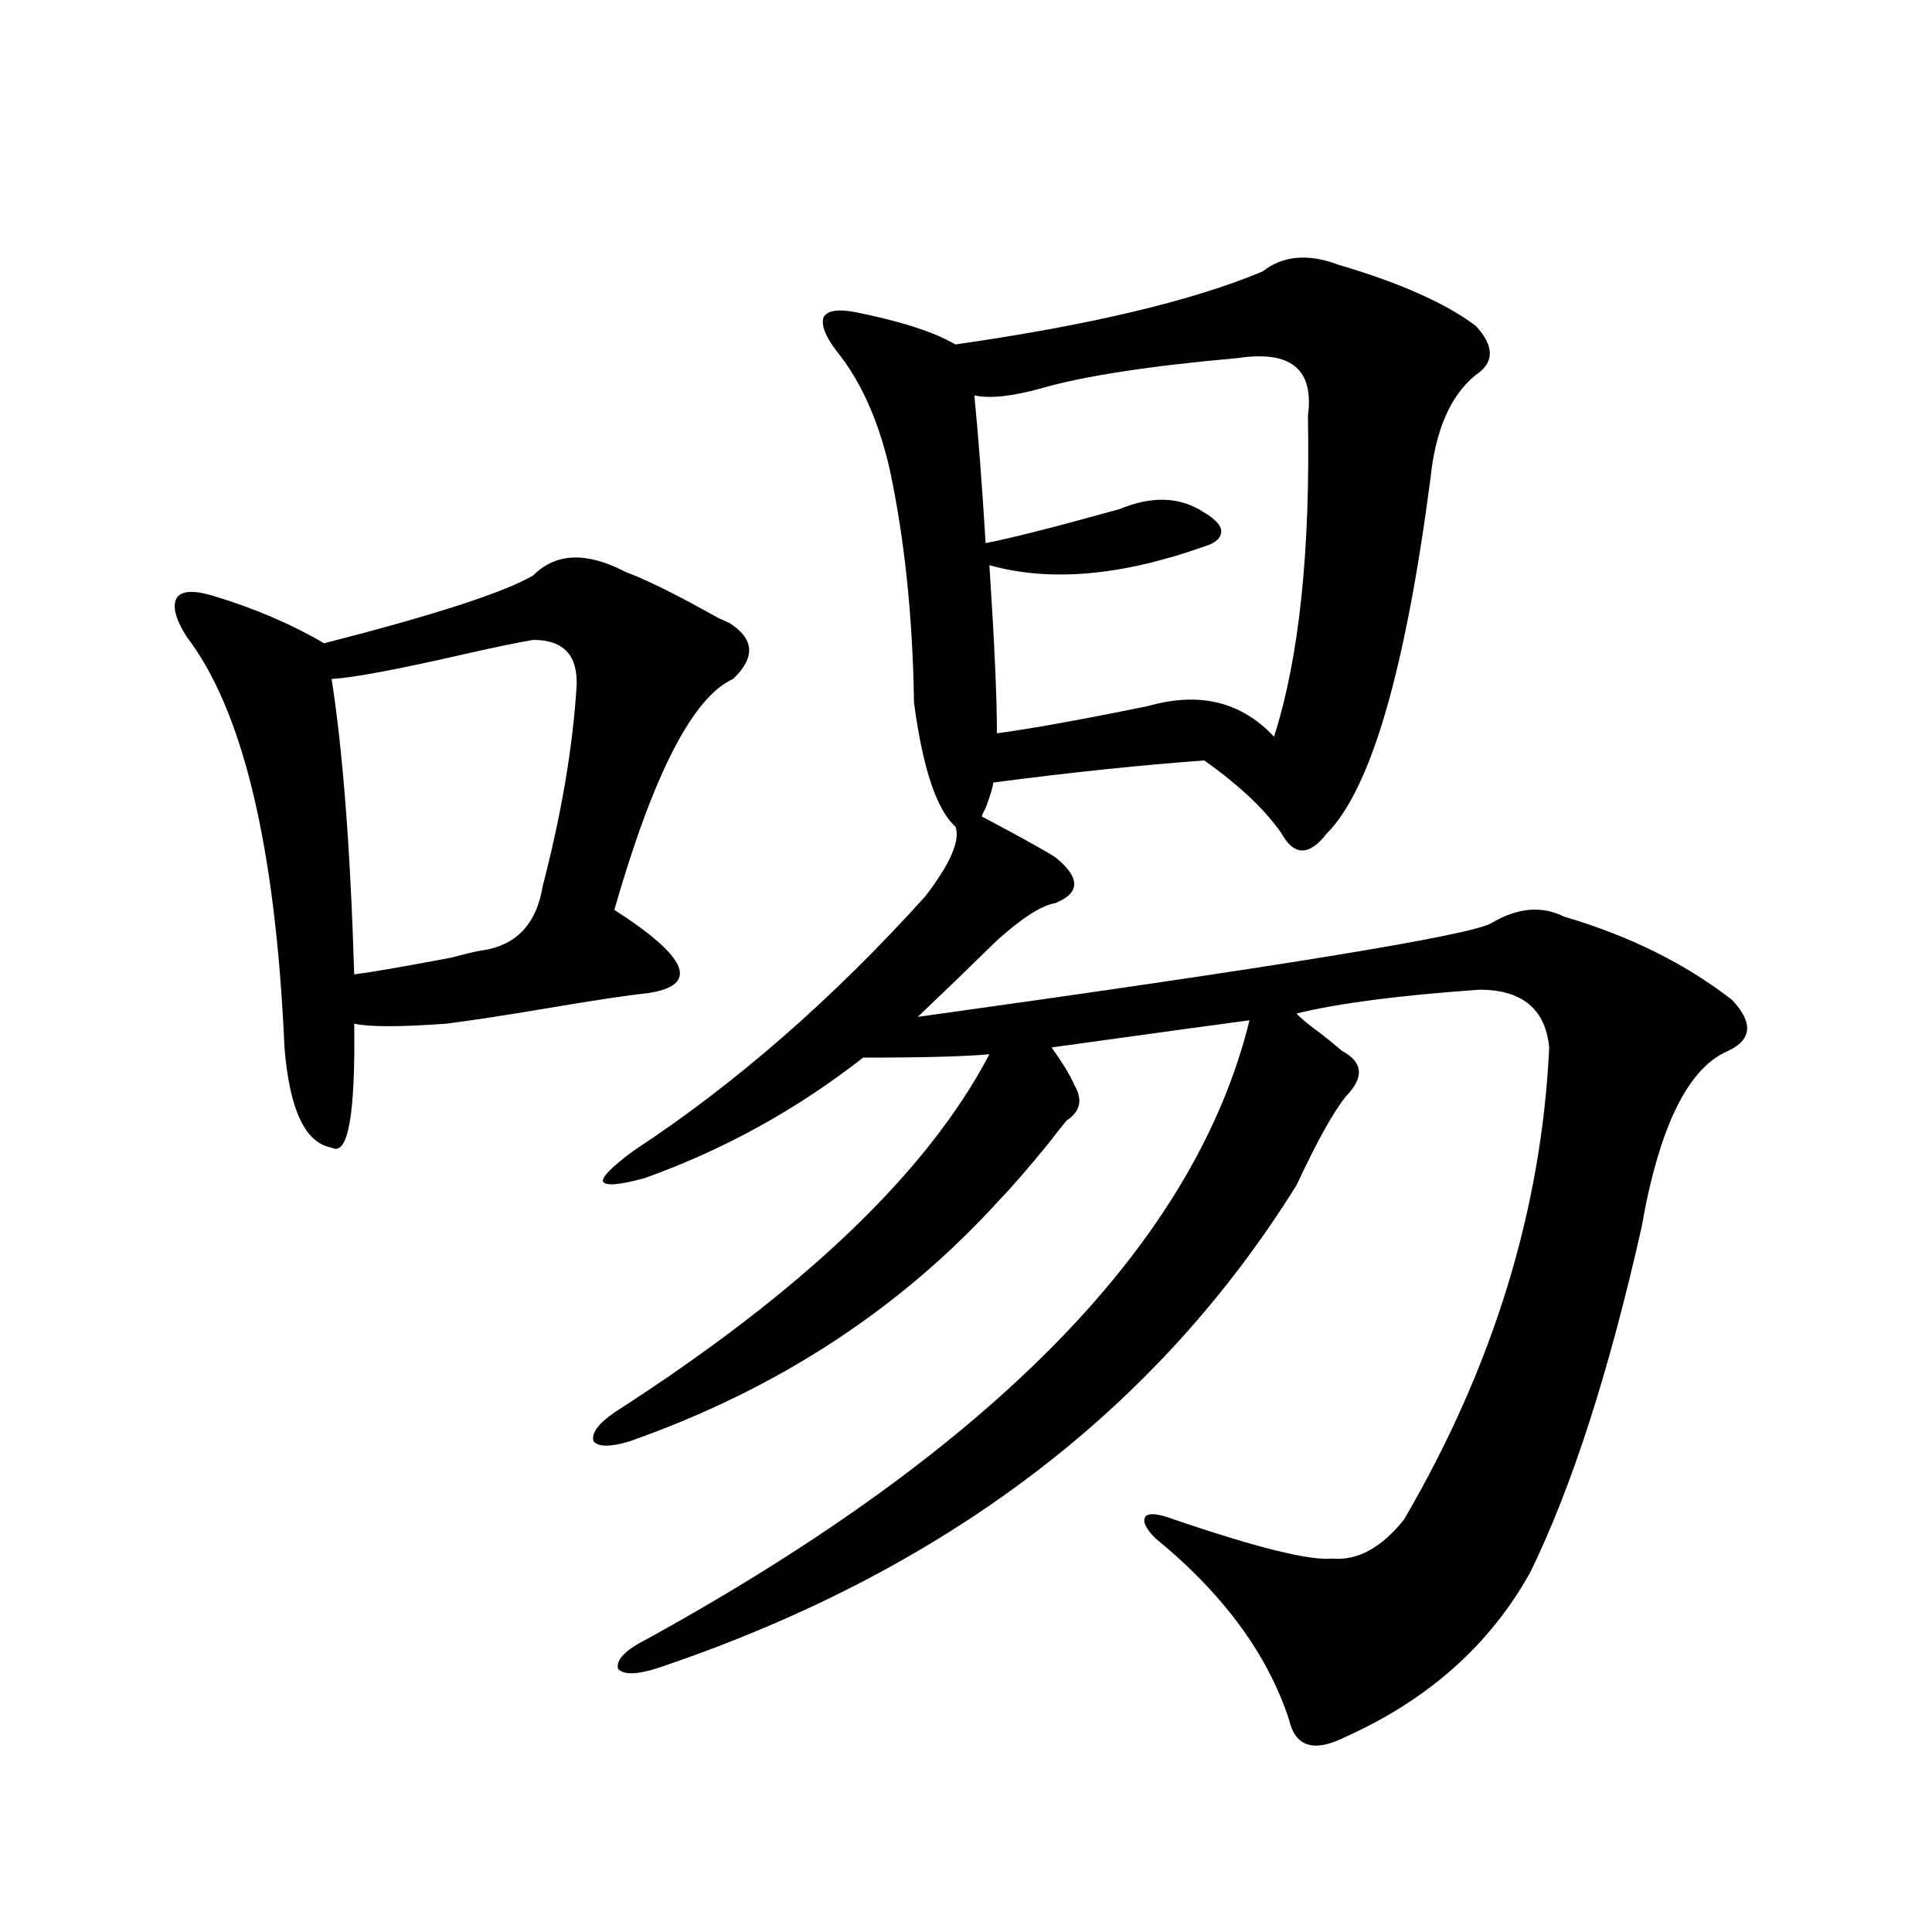
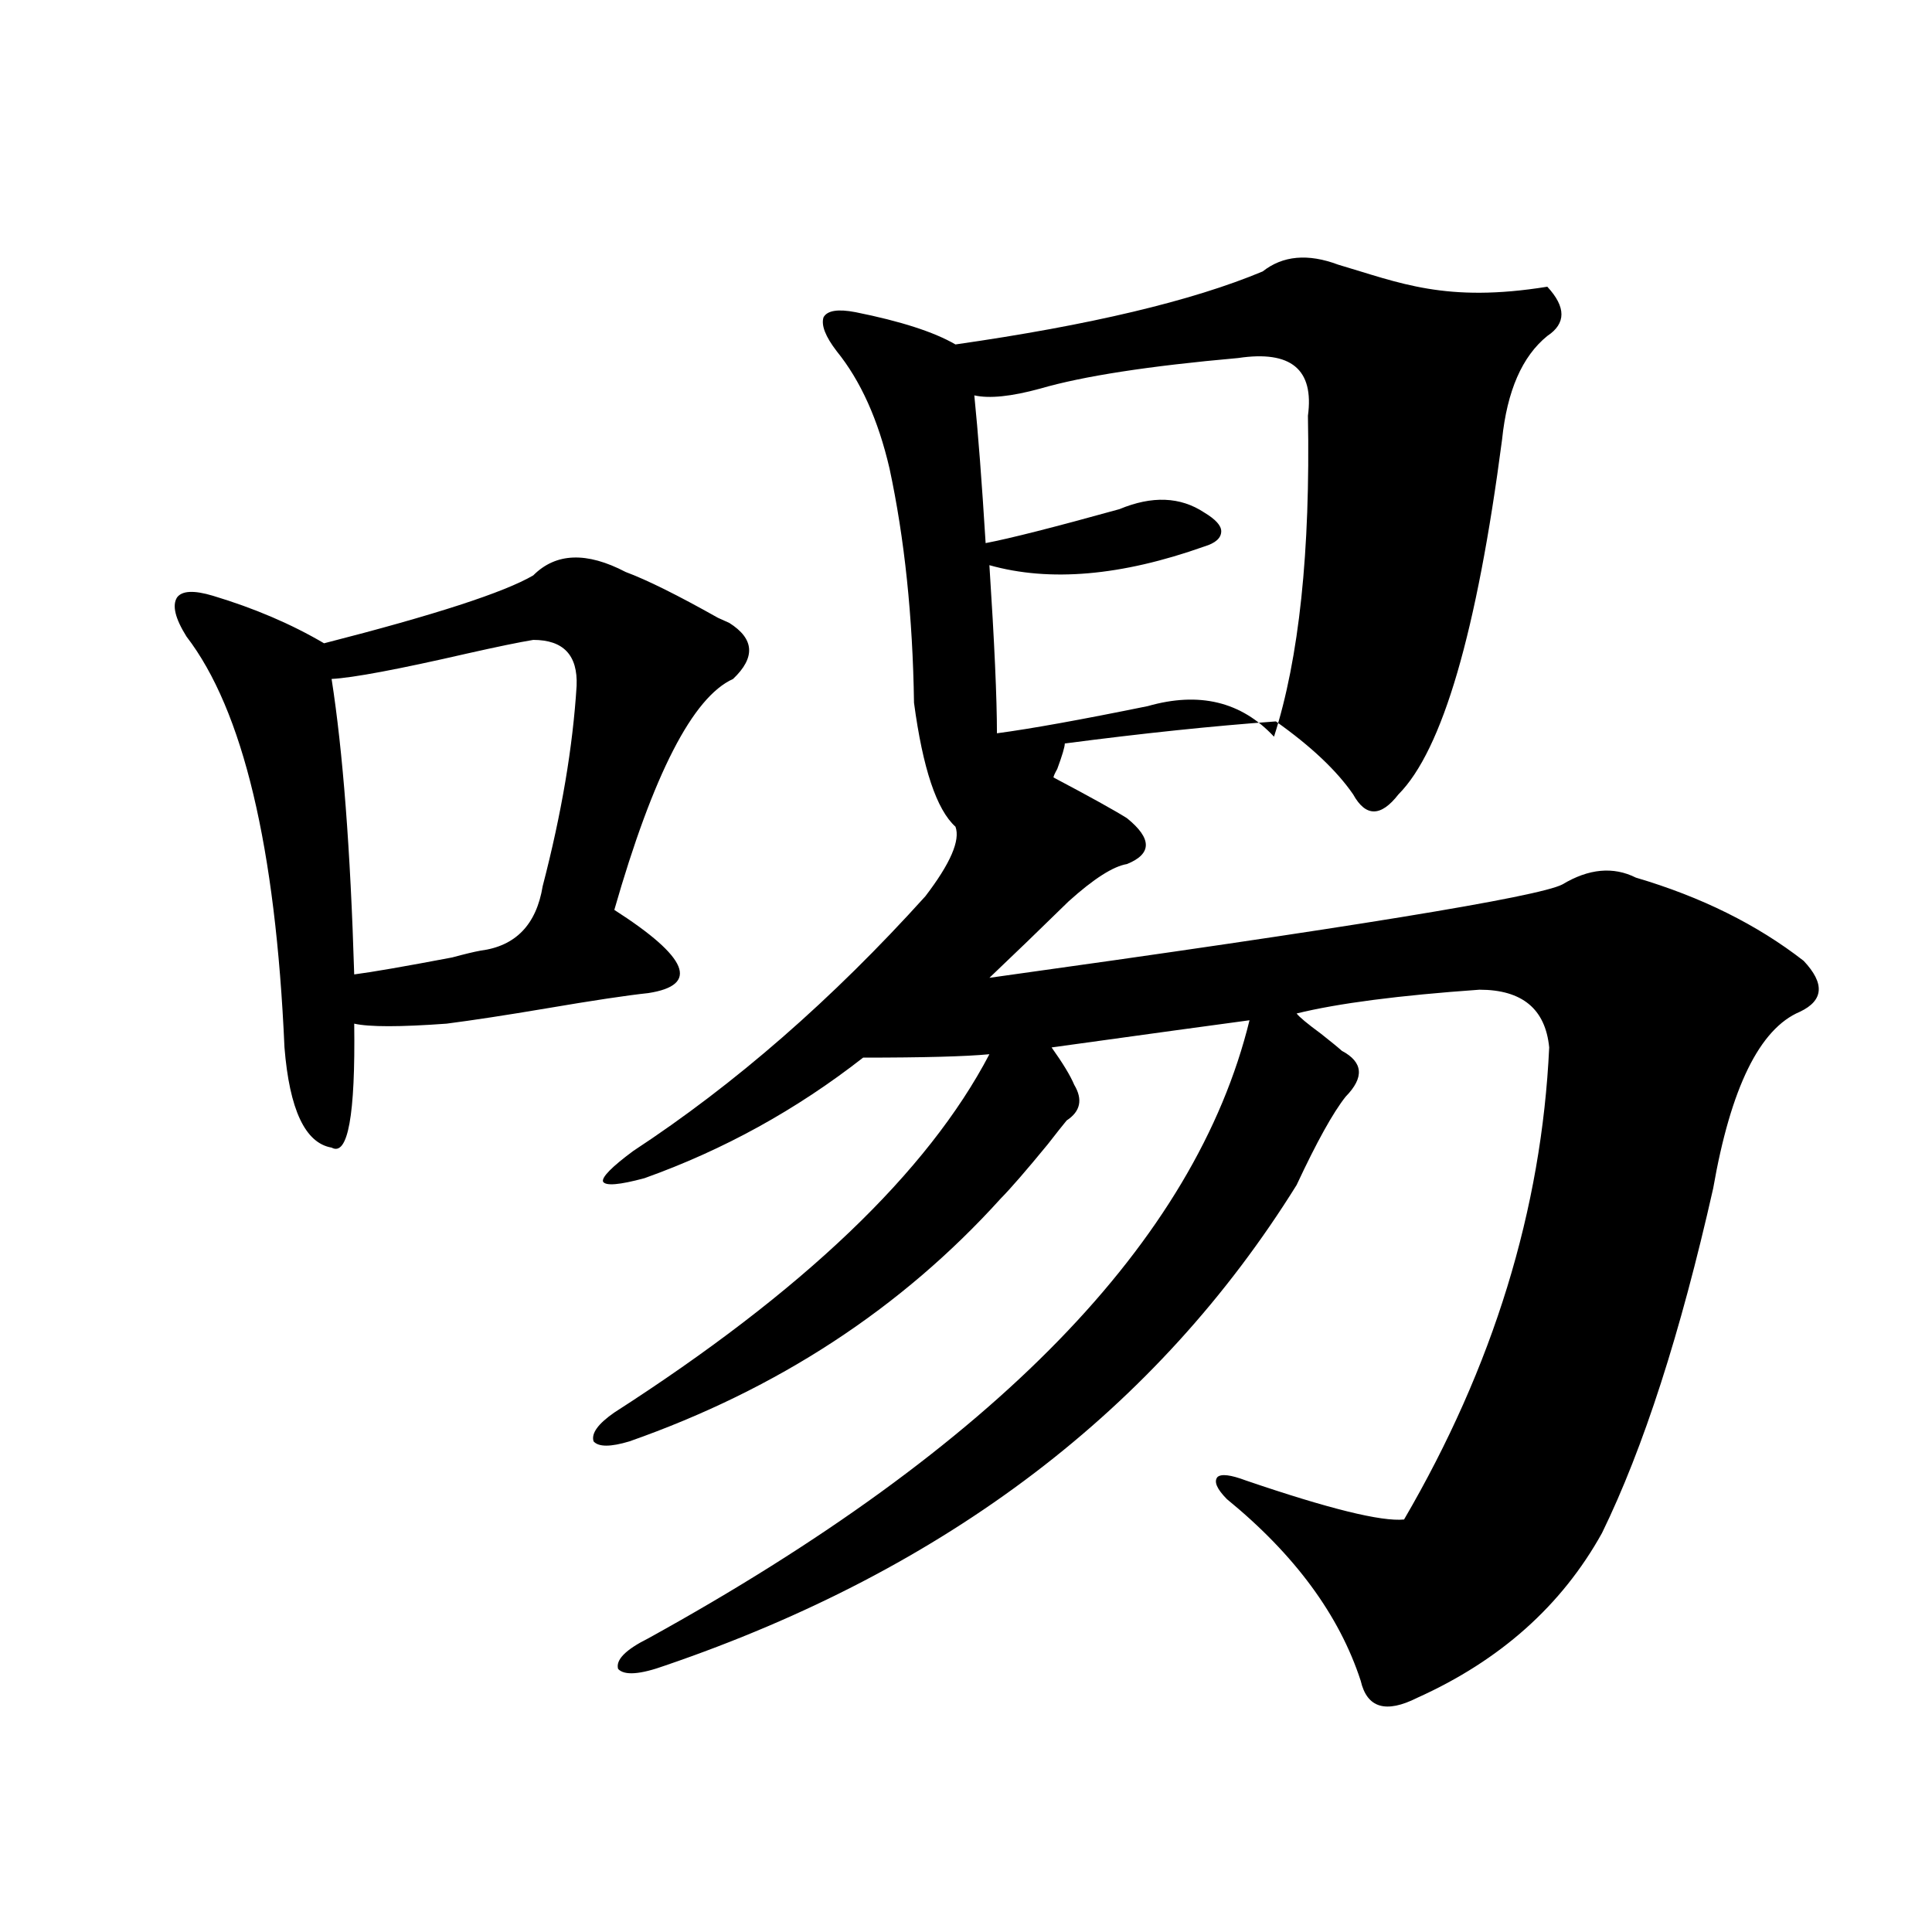
<svg xmlns="http://www.w3.org/2000/svg" version="1.1" id="图层_1" x="0px" y="0px" width="1000px" height="1000px" viewBox="0 0 1000 1000" enable-background="new 0 0 1000 1000" xml:space="preserve">
-   <path d="M276.018,297.813c11.707-11.714,27.637-12.305,47.804-1.758c11.052,4.106,26.981,12.017,47.804,23.73  c2.592,1.181,4.543,2.06,5.854,2.637c13.003,8.212,13.658,17.88,1.951,29.004c-20.822,9.38-41.31,49.219-61.462,119.531  c38.368,24.609,44.222,38.974,17.561,43.066c-11.066,1.181-28.627,3.817-52.682,7.91c-20.822,3.516-38.048,6.152-51.706,7.91  c-24.069,1.758-39.999,1.758-47.804,0c0.641,47.461-3.262,68.856-11.707,64.16c-13.658-2.335-21.798-19.624-24.39-51.855  c-4.558-103.711-21.463-174.601-50.73-212.695c-5.854-9.366-7.484-16.108-4.878-20.215c2.592-3.516,8.78-3.804,18.536-0.879  c21.463,6.454,40.64,14.653,57.56,24.609C224.952,318.329,261.049,306.602,276.018,297.813z M276.018,331.211  c-7.164,1.181-18.536,3.516-34.146,7.031c-35.776,8.212-59.19,12.606-70.242,13.184c5.854,37.505,9.756,88.481,11.707,152.93  c9.101-1.167,26.006-4.093,50.73-8.789c6.494-1.758,11.372-2.925,14.634-3.516c18.201-2.335,28.933-13.472,32.194-33.398  c9.756-37.491,15.609-72.07,17.561-103.711C299.097,339.121,291.627,331.211,276.018,331.211z M692.593,136.973  c-15.609-5.851-28.627-4.683-39.023,3.516c-36.432,15.243-89.434,27.837-159.021,37.793c-11.066-6.44-28.292-12.003-51.706-16.699  c-9.115-1.758-14.634-0.879-16.585,2.637c-1.311,4.106,0.976,9.97,6.829,17.578c12.348,15.243,21.463,35.458,27.316,60.645  c7.805,36.337,12.027,76.767,12.683,121.289c4.543,33.989,11.707,55.371,21.463,64.16c2.592,7.031-2.606,19.048-15.609,36.035  c-48.139,53.325-98.534,97.271-151.216,131.836c-11.066,8.212-16.265,13.485-15.609,15.82c1.296,2.349,8.445,1.758,21.463-1.758  c40.975-14.64,78.688-35.444,113.168-62.402c31.219,0,53.002-0.577,65.364-1.758c-31.874,60.946-96.583,122.759-194.142,185.449  c-8.46,5.864-12.042,10.849-10.731,14.941c2.592,2.938,8.78,2.938,18.536,0c76.736-26.944,140.805-68.843,192.19-125.684  c5.198-5.273,13.323-14.64,24.39-28.125c4.543-5.851,7.805-9.956,9.756-12.305c7.149-4.683,8.445-10.835,3.902-18.457  c-1.951-4.683-5.854-11.124-11.707-19.336c50.73-7.031,84.876-11.714,102.437-14.063  c-27.972,114.258-131.704,220.907-311.212,319.922c-11.707,5.851-16.92,11.124-15.609,15.82c3.247,3.516,11.372,2.925,24.39-1.758  c145.683-49.796,254.628-132.715,326.821-248.73c10.396-22.261,18.856-37.491,25.365-45.703c9.756-9.956,9.101-17.866-1.951-23.73  c-1.951-1.758-5.533-4.683-10.731-8.789c-7.164-5.273-11.387-8.789-12.683-10.547c21.463-5.273,53.002-9.366,94.632-12.305  c22.104,0,34.146,9.97,36.097,29.883c-3.902,83.798-28.947,165.234-75.12,244.336c-11.707,14.653-24.069,21.396-37.072,20.215  c-11.707,1.181-39.023-5.562-81.949-20.215c-7.805-2.925-12.683-3.516-14.634-1.758c-1.951,2.349-0.335,6.152,4.878,11.426  c35.121,28.702,58.2,60.054,69.267,94.043c3.247,14.063,13.003,16.987,29.268,8.789c42.926-19.336,74.785-47.763,95.607-85.254  c21.463-43.945,40.64-103.409,57.56-178.418c9.101-52.144,24.055-82.617,44.877-91.406c12.348-5.851,13.003-14.64,1.951-26.367  c-24.069-18.745-53.017-33.097-86.827-43.066c-11.707-5.851-24.39-4.683-38.048,3.516c-12.362,6.454-111.217,22.563-296.578,48.34  c12.348-11.714,26.006-24.897,40.975-39.551c13.003-11.714,23.079-18.155,30.243-19.336c13.003-5.273,13.003-13.184,0-23.73  c-6.509-4.093-19.191-11.124-38.048-21.094c0-0.577,0.641-2.046,1.951-4.395c2.592-7.031,3.902-11.426,3.902-13.184  c40.319-5.273,76.736-9.077,109.266-11.426c18.201,12.896,31.539,25.488,39.999,37.793c3.247,5.864,6.829,8.789,10.731,8.789  s8.125-2.925,12.683-8.789c22.759-22.852,40.64-84.073,53.657-183.691c2.592-25.187,10.396-43.066,23.414-53.613  c9.756-6.44,9.756-14.941,0-25.488C748.201,156.899,724.452,146.353,692.593,136.973z M640.887,185.313  c27.316-4.093,39.344,5.864,36.097,29.883c1.296,70.313-4.558,125.684-17.561,166.113c-16.92-18.155-38.703-23.429-65.364-15.82  c-34.48,7.031-60.486,11.728-78.047,14.063c0-18.155-1.311-47.159-3.902-87.012c31.219,8.789,68.291,5.575,111.217-9.668  c5.854-1.758,8.78-4.395,8.78-7.91c0-2.925-2.927-6.152-8.78-9.668c-12.362-8.198-26.996-8.789-43.901-1.758  c-33.825,9.38-56.919,15.243-69.267,17.578c-1.951-31.641-3.902-57.129-5.854-76.465c7.805,1.758,19.177,0.591,34.146-3.516  C560.554,194.692,594.699,189.419,640.887,185.313z" />
+   <path d="M276.018,297.813c11.707-11.714,27.637-12.305,47.804-1.758c11.052,4.106,26.981,12.017,47.804,23.73  c2.592,1.181,4.543,2.06,5.854,2.637c13.003,8.212,13.658,17.88,1.951,29.004c-20.822,9.38-41.31,49.219-61.462,119.531  c38.368,24.609,44.222,38.974,17.561,43.066c-11.066,1.181-28.627,3.817-52.682,7.91c-20.822,3.516-38.048,6.152-51.706,7.91  c-24.069,1.758-39.999,1.758-47.804,0c0.641,47.461-3.262,68.856-11.707,64.16c-13.658-2.335-21.798-19.624-24.39-51.855  c-4.558-103.711-21.463-174.601-50.73-212.695c-5.854-9.366-7.484-16.108-4.878-20.215c2.592-3.516,8.78-3.804,18.536-0.879  c21.463,6.454,40.64,14.653,57.56,24.609C224.952,318.329,261.049,306.602,276.018,297.813z M276.018,331.211  c-7.164,1.181-18.536,3.516-34.146,7.031c-35.776,8.212-59.19,12.606-70.242,13.184c5.854,37.505,9.756,88.481,11.707,152.93  c9.101-1.167,26.006-4.093,50.73-8.789c6.494-1.758,11.372-2.925,14.634-3.516c18.201-2.335,28.933-13.472,32.194-33.398  c9.756-37.491,15.609-72.07,17.561-103.711C299.097,339.121,291.627,331.211,276.018,331.211z M692.593,136.973  c-15.609-5.851-28.627-4.683-39.023,3.516c-36.432,15.243-89.434,27.837-159.021,37.793c-11.066-6.44-28.292-12.003-51.706-16.699  c-9.115-1.758-14.634-0.879-16.585,2.637c-1.311,4.106,0.976,9.97,6.829,17.578c12.348,15.243,21.463,35.458,27.316,60.645  c7.805,36.337,12.027,76.767,12.683,121.289c4.543,33.989,11.707,55.371,21.463,64.16c2.592,7.031-2.606,19.048-15.609,36.035  c-48.139,53.325-98.534,97.271-151.216,131.836c-11.066,8.212-16.265,13.485-15.609,15.82c1.296,2.349,8.445,1.758,21.463-1.758  c40.975-14.64,78.688-35.444,113.168-62.402c31.219,0,53.002-0.577,65.364-1.758c-31.874,60.946-96.583,122.759-194.142,185.449  c-8.46,5.864-12.042,10.849-10.731,14.941c2.592,2.938,8.78,2.938,18.536,0c76.736-26.944,140.805-68.843,192.19-125.684  c5.198-5.273,13.323-14.64,24.39-28.125c4.543-5.851,7.805-9.956,9.756-12.305c7.149-4.683,8.445-10.835,3.902-18.457  c-1.951-4.683-5.854-11.124-11.707-19.336c50.73-7.031,84.876-11.714,102.437-14.063  c-27.972,114.258-131.704,220.907-311.212,319.922c-11.707,5.851-16.92,11.124-15.609,15.82c3.247,3.516,11.372,2.925,24.39-1.758  c145.683-49.796,254.628-132.715,326.821-248.73c10.396-22.261,18.856-37.491,25.365-45.703c9.756-9.956,9.101-17.866-1.951-23.73  c-1.951-1.758-5.533-4.683-10.731-8.789c-7.164-5.273-11.387-8.789-12.683-10.547c21.463-5.273,53.002-9.366,94.632-12.305  c22.104,0,34.146,9.97,36.097,29.883c-3.902,83.798-28.947,165.234-75.12,244.336c-11.707,1.181-39.023-5.562-81.949-20.215c-7.805-2.925-12.683-3.516-14.634-1.758c-1.951,2.349-0.335,6.152,4.878,11.426  c35.121,28.702,58.2,60.054,69.267,94.043c3.247,14.063,13.003,16.987,29.268,8.789c42.926-19.336,74.785-47.763,95.607-85.254  c21.463-43.945,40.64-103.409,57.56-178.418c9.101-52.144,24.055-82.617,44.877-91.406c12.348-5.851,13.003-14.64,1.951-26.367  c-24.069-18.745-53.017-33.097-86.827-43.066c-11.707-5.851-24.39-4.683-38.048,3.516c-12.362,6.454-111.217,22.563-296.578,48.34  c12.348-11.714,26.006-24.897,40.975-39.551c13.003-11.714,23.079-18.155,30.243-19.336c13.003-5.273,13.003-13.184,0-23.73  c-6.509-4.093-19.191-11.124-38.048-21.094c0-0.577,0.641-2.046,1.951-4.395c2.592-7.031,3.902-11.426,3.902-13.184  c40.319-5.273,76.736-9.077,109.266-11.426c18.201,12.896,31.539,25.488,39.999,37.793c3.247,5.864,6.829,8.789,10.731,8.789  s8.125-2.925,12.683-8.789c22.759-22.852,40.64-84.073,53.657-183.691c2.592-25.187,10.396-43.066,23.414-53.613  c9.756-6.44,9.756-14.941,0-25.488C748.201,156.899,724.452,146.353,692.593,136.973z M640.887,185.313  c27.316-4.093,39.344,5.864,36.097,29.883c1.296,70.313-4.558,125.684-17.561,166.113c-16.92-18.155-38.703-23.429-65.364-15.82  c-34.48,7.031-60.486,11.728-78.047,14.063c0-18.155-1.311-47.159-3.902-87.012c31.219,8.789,68.291,5.575,111.217-9.668  c5.854-1.758,8.78-4.395,8.78-7.91c0-2.925-2.927-6.152-8.78-9.668c-12.362-8.198-26.996-8.789-43.901-1.758  c-33.825,9.38-56.919,15.243-69.267,17.578c-1.951-31.641-3.902-57.129-5.854-76.465c7.805,1.758,19.177,0.591,34.146-3.516  C560.554,194.692,594.699,189.419,640.887,185.313z" />
</svg>